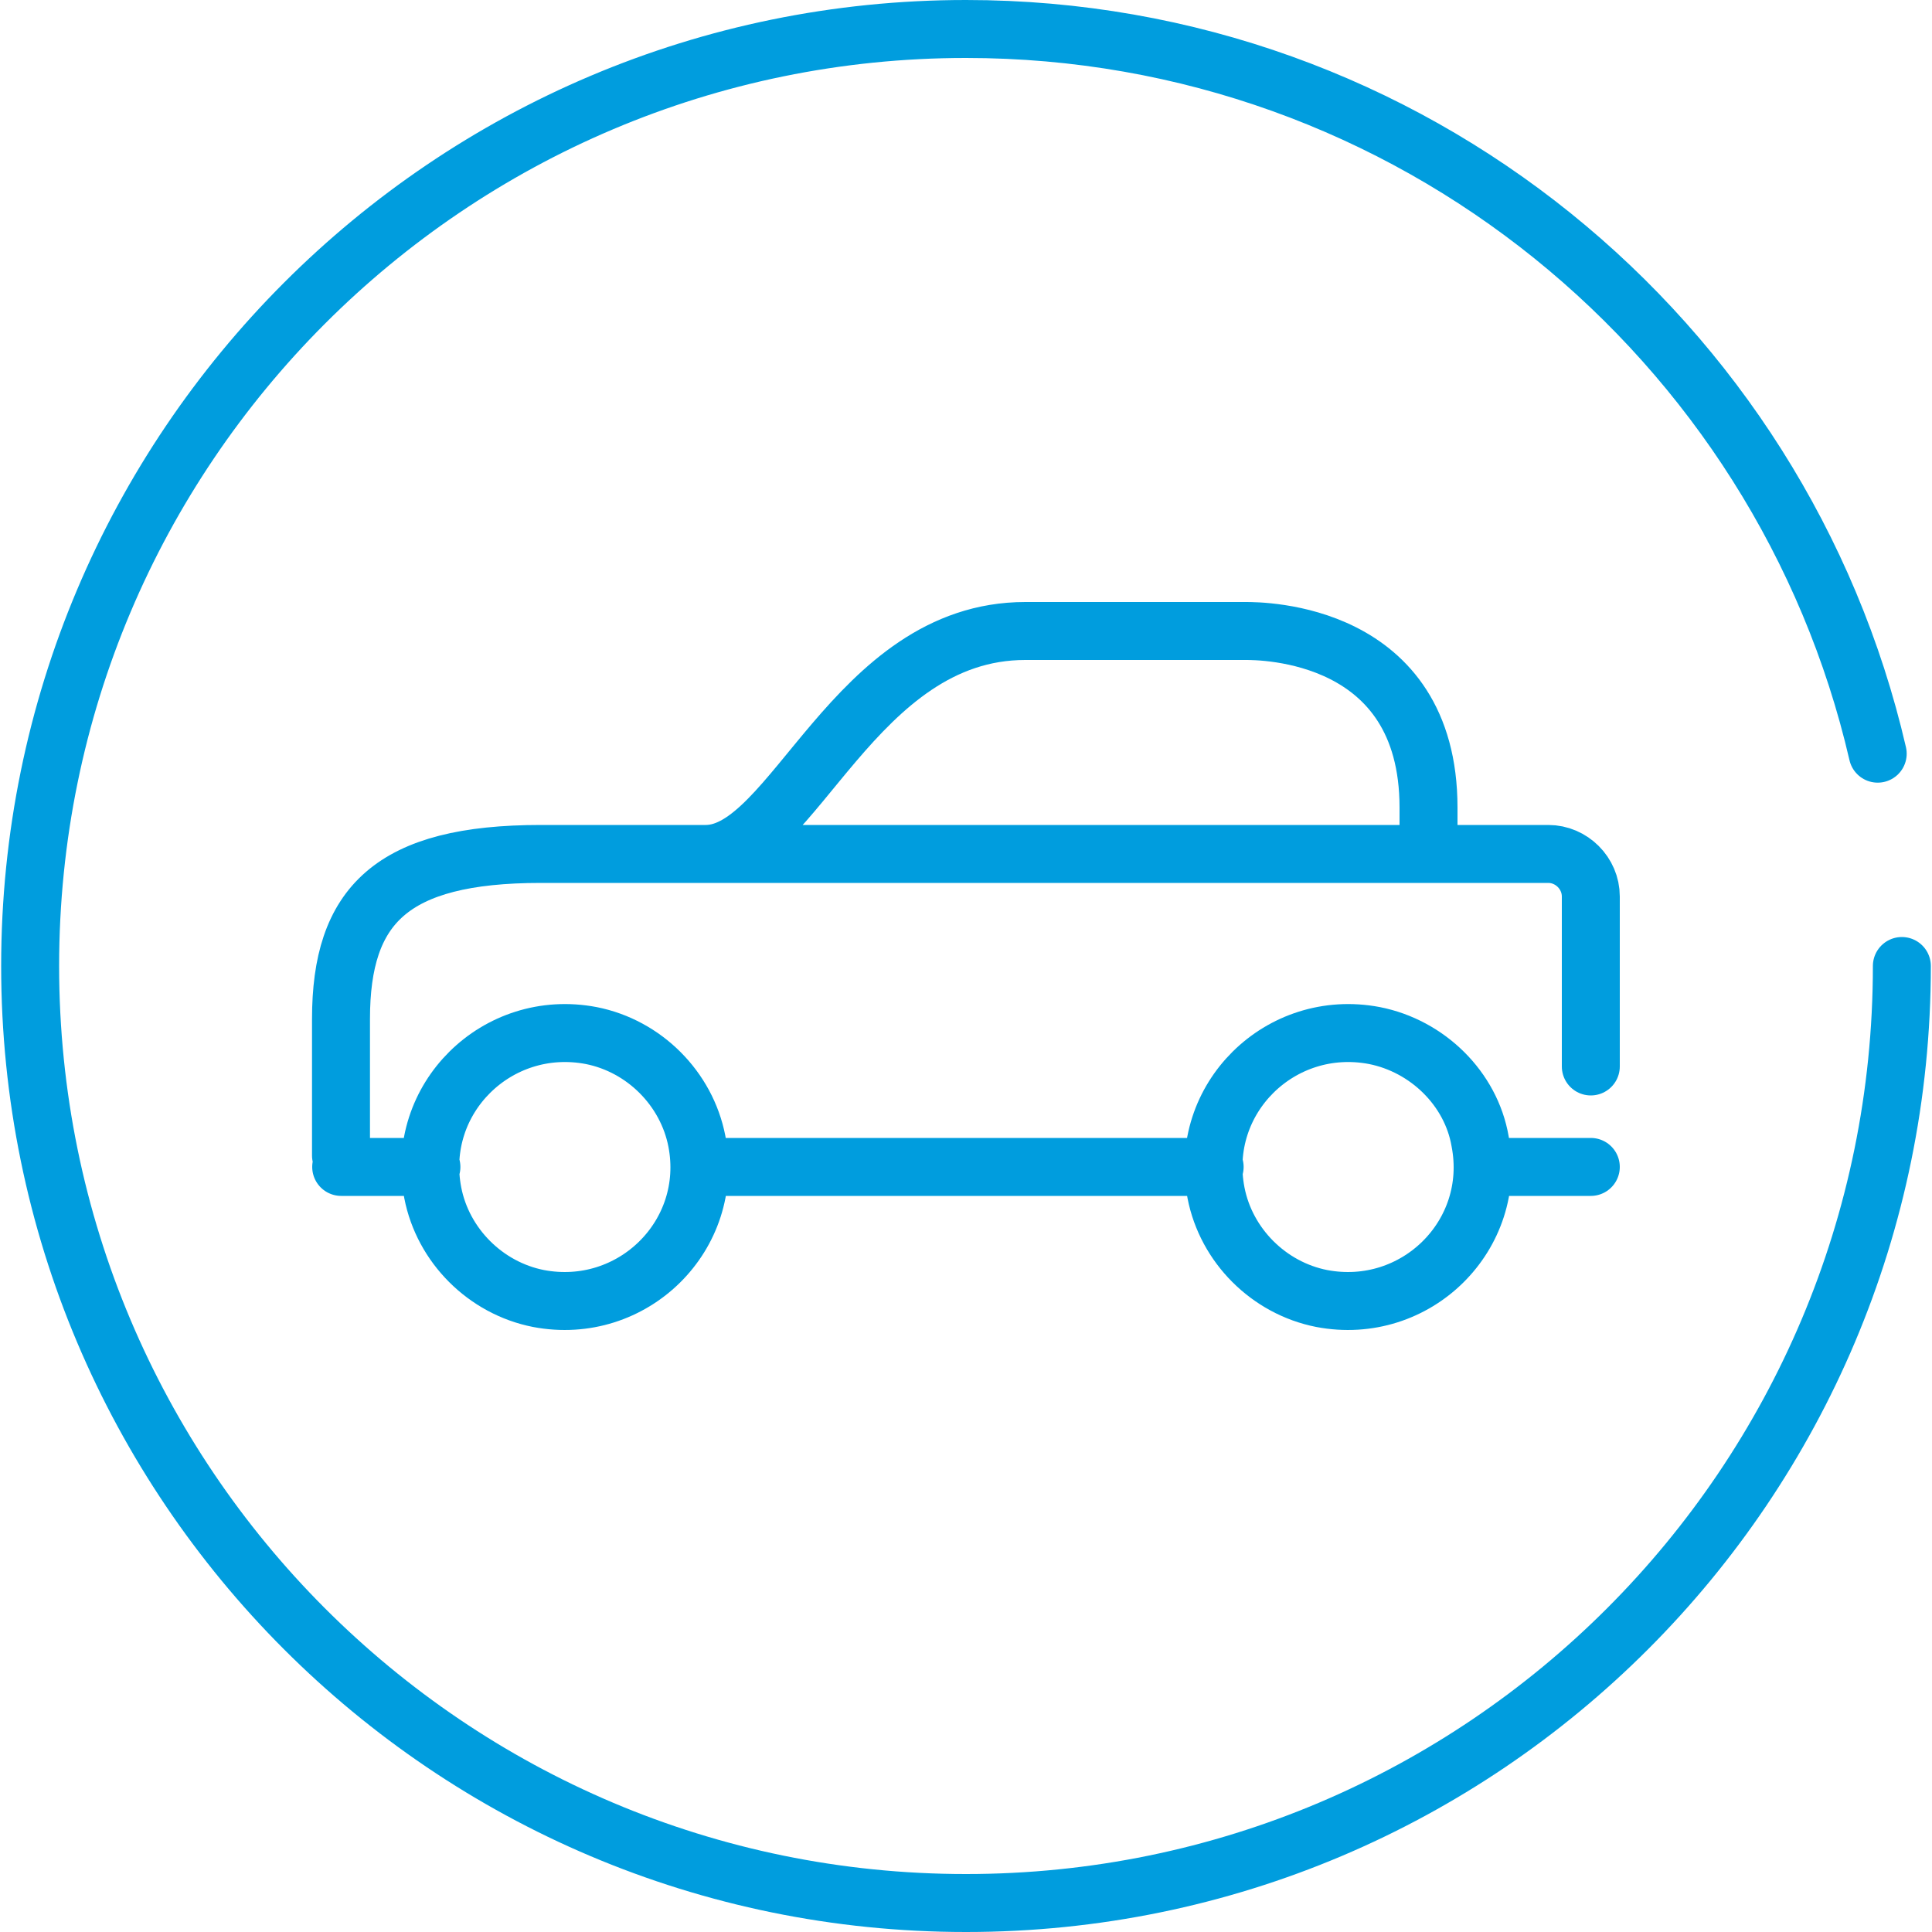
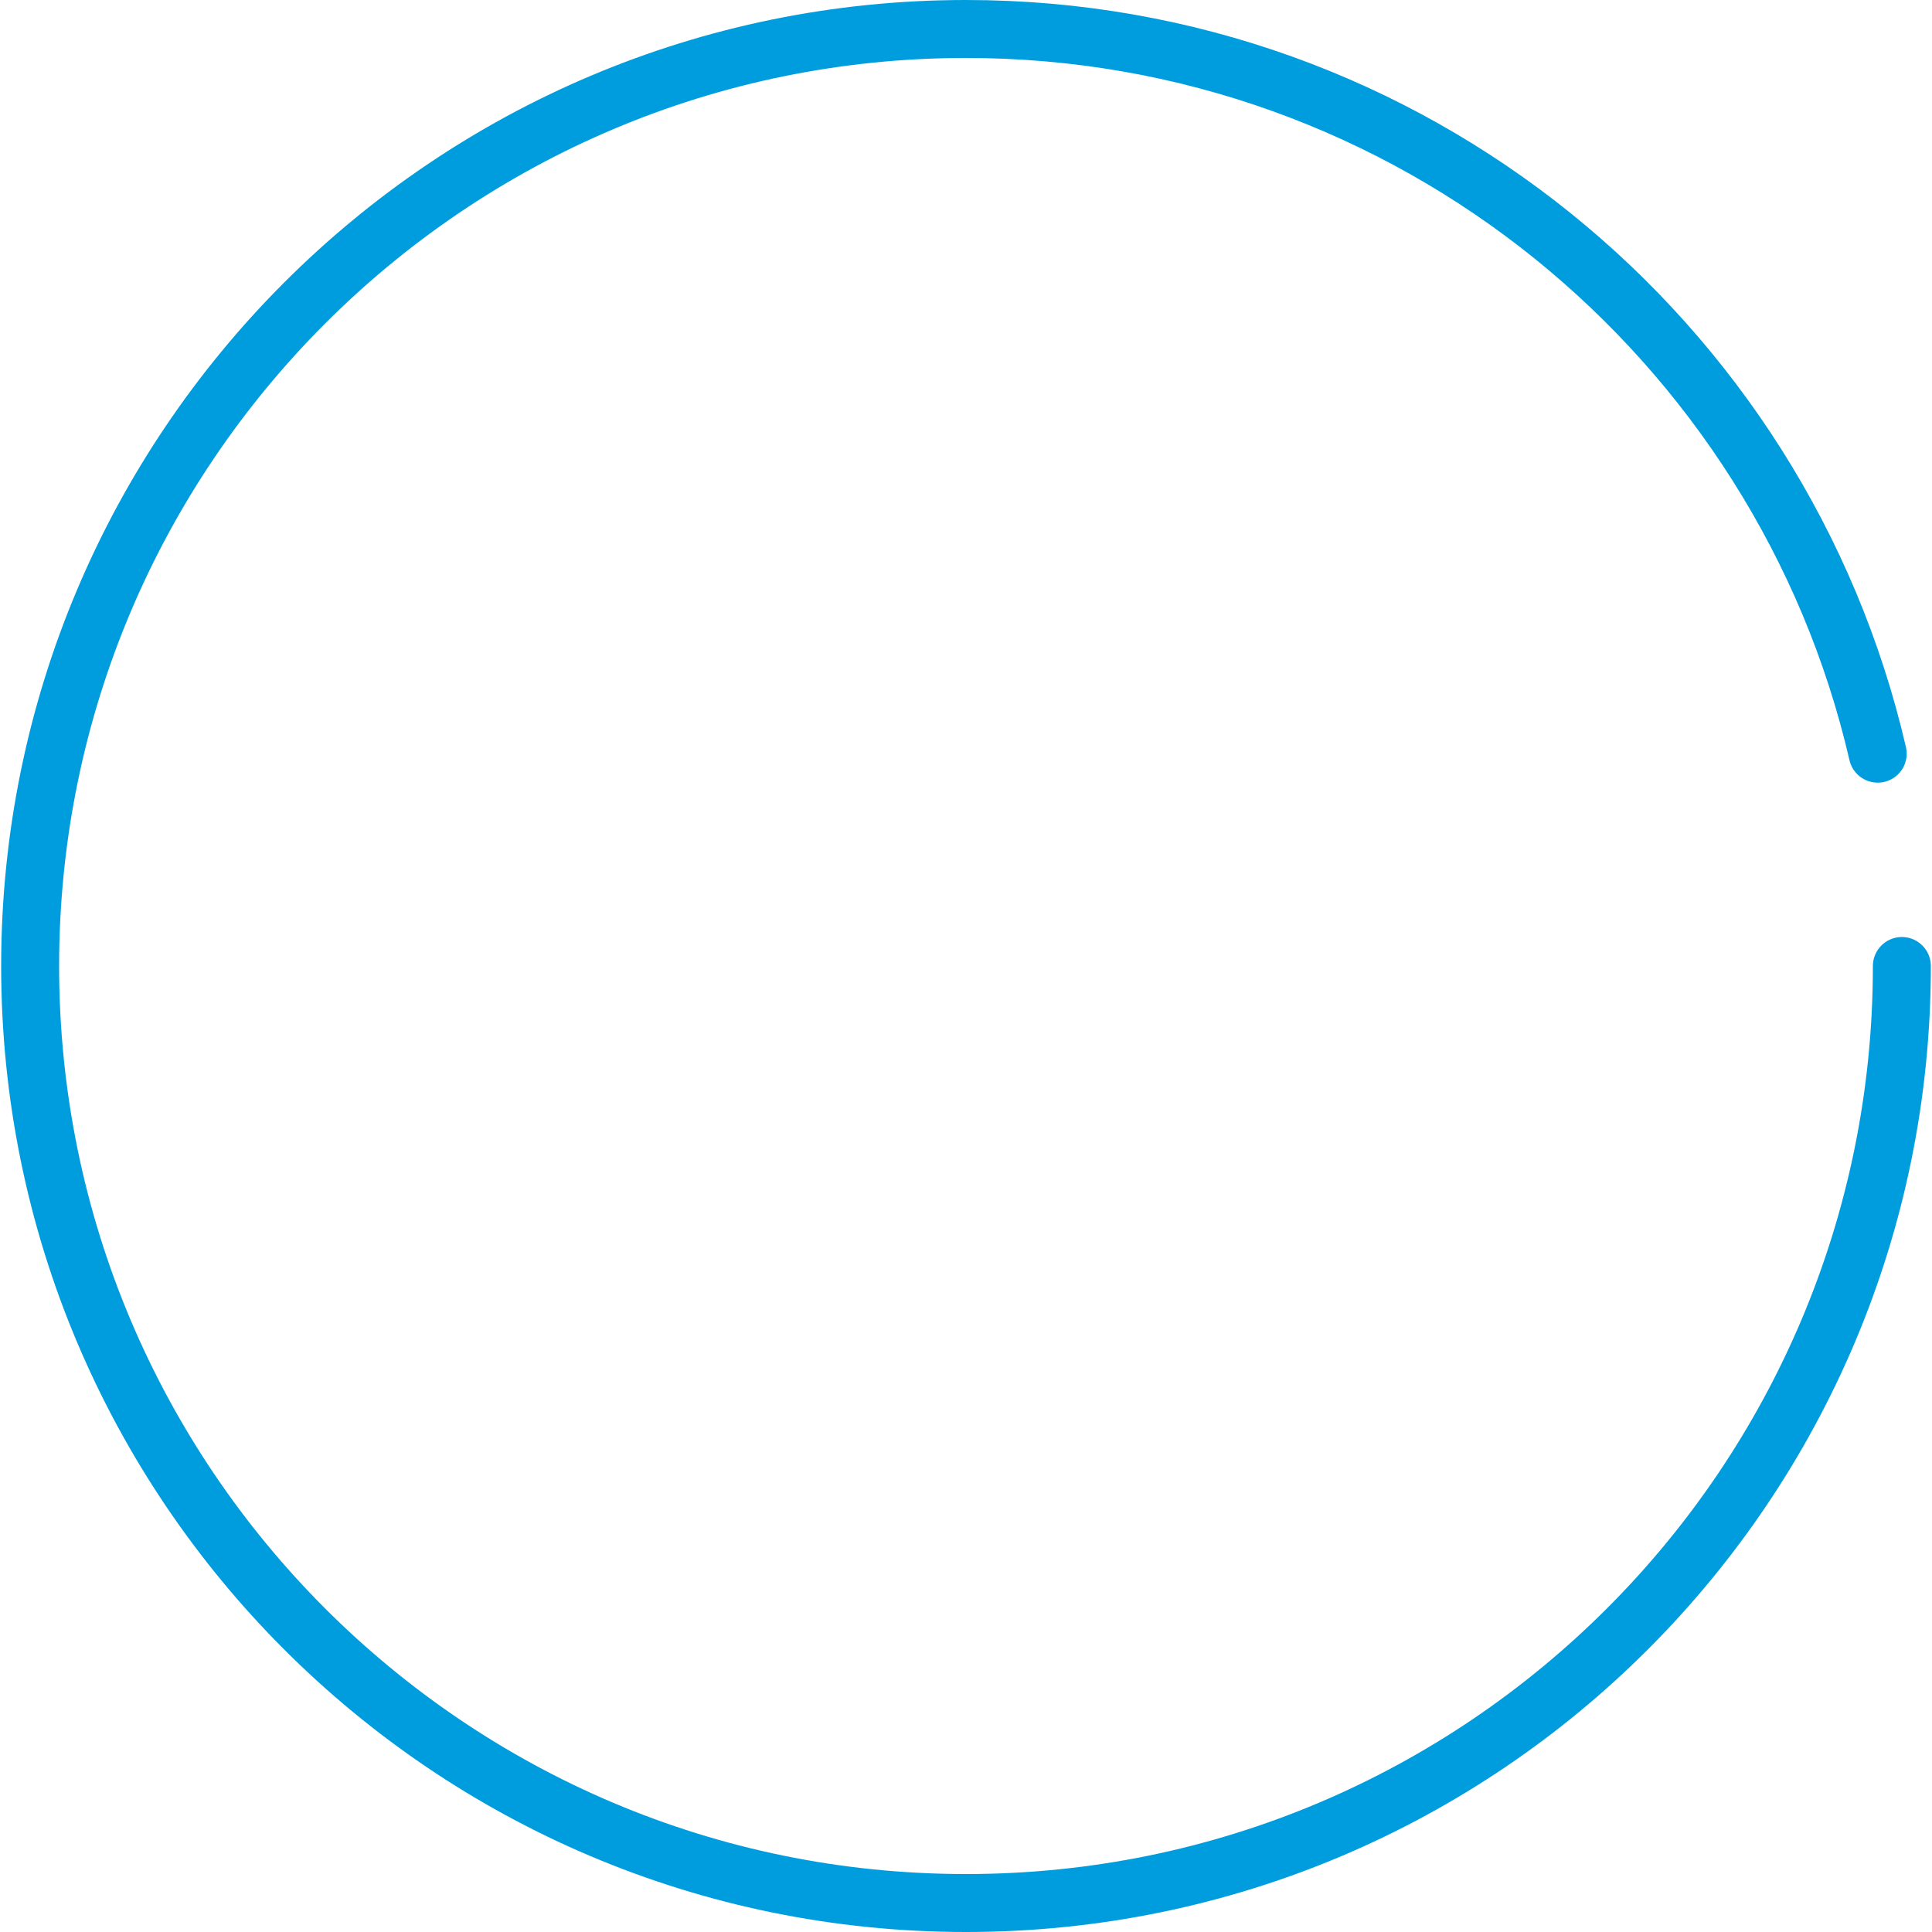
<svg xmlns="http://www.w3.org/2000/svg" id="_блакитний" viewBox="0 0 100 100">
  <g id="_2">
-     <path d="M76.74,60.4h5.6M62.87,60.4h-26.67M17.66,60.4h4.67M27.99,44.2h8.54c4.53,0,7.67-11.54,16.54-11.54h4M71.14,53.6c-4.87-.93-9.14,3.27-8.2,8.14.53,2.73,2.73,4.93,5.47,5.47,4.87.93,9.14-3.27,8.2-8.14-.47-2.73-2.73-4.93-5.47-5.47ZM30.6,53.6c-4.87-.93-9.14,3.27-8.2,8.14.53,2.73,2.73,4.93,5.47,5.47,4.87.93,9.14-3.27,8.2-8.14-.53-2.73-2.73-4.93-5.47-5.47ZM73.27,44.2h-38.34M27.99,44.2c-7.74,0-10.34,2.67-10.34,8.54v7.07M73.94,43.6v-1.8c0-9.14-8.67-9.14-9.47-9.14h-10.14M82.34,55.2v-8.8c0-1.2-1-2.2-2.2-2.2h-6.87" fill="none" stroke="#009dde" stroke-linecap="round" stroke-linejoin="round" stroke-width="3" />
-   </g>
+     </g>
  <path d="M98.44,50c0,26.79-21.69,48.5-48.44,48.5S1.56,76.79,1.56,50,23.25,1.5,50,1.5c22.98,0,42.22,16.02,47.19,37.51" fill="none" stroke="#009dde" stroke-linecap="round" stroke-linejoin="round" stroke-width="3" />
</svg>